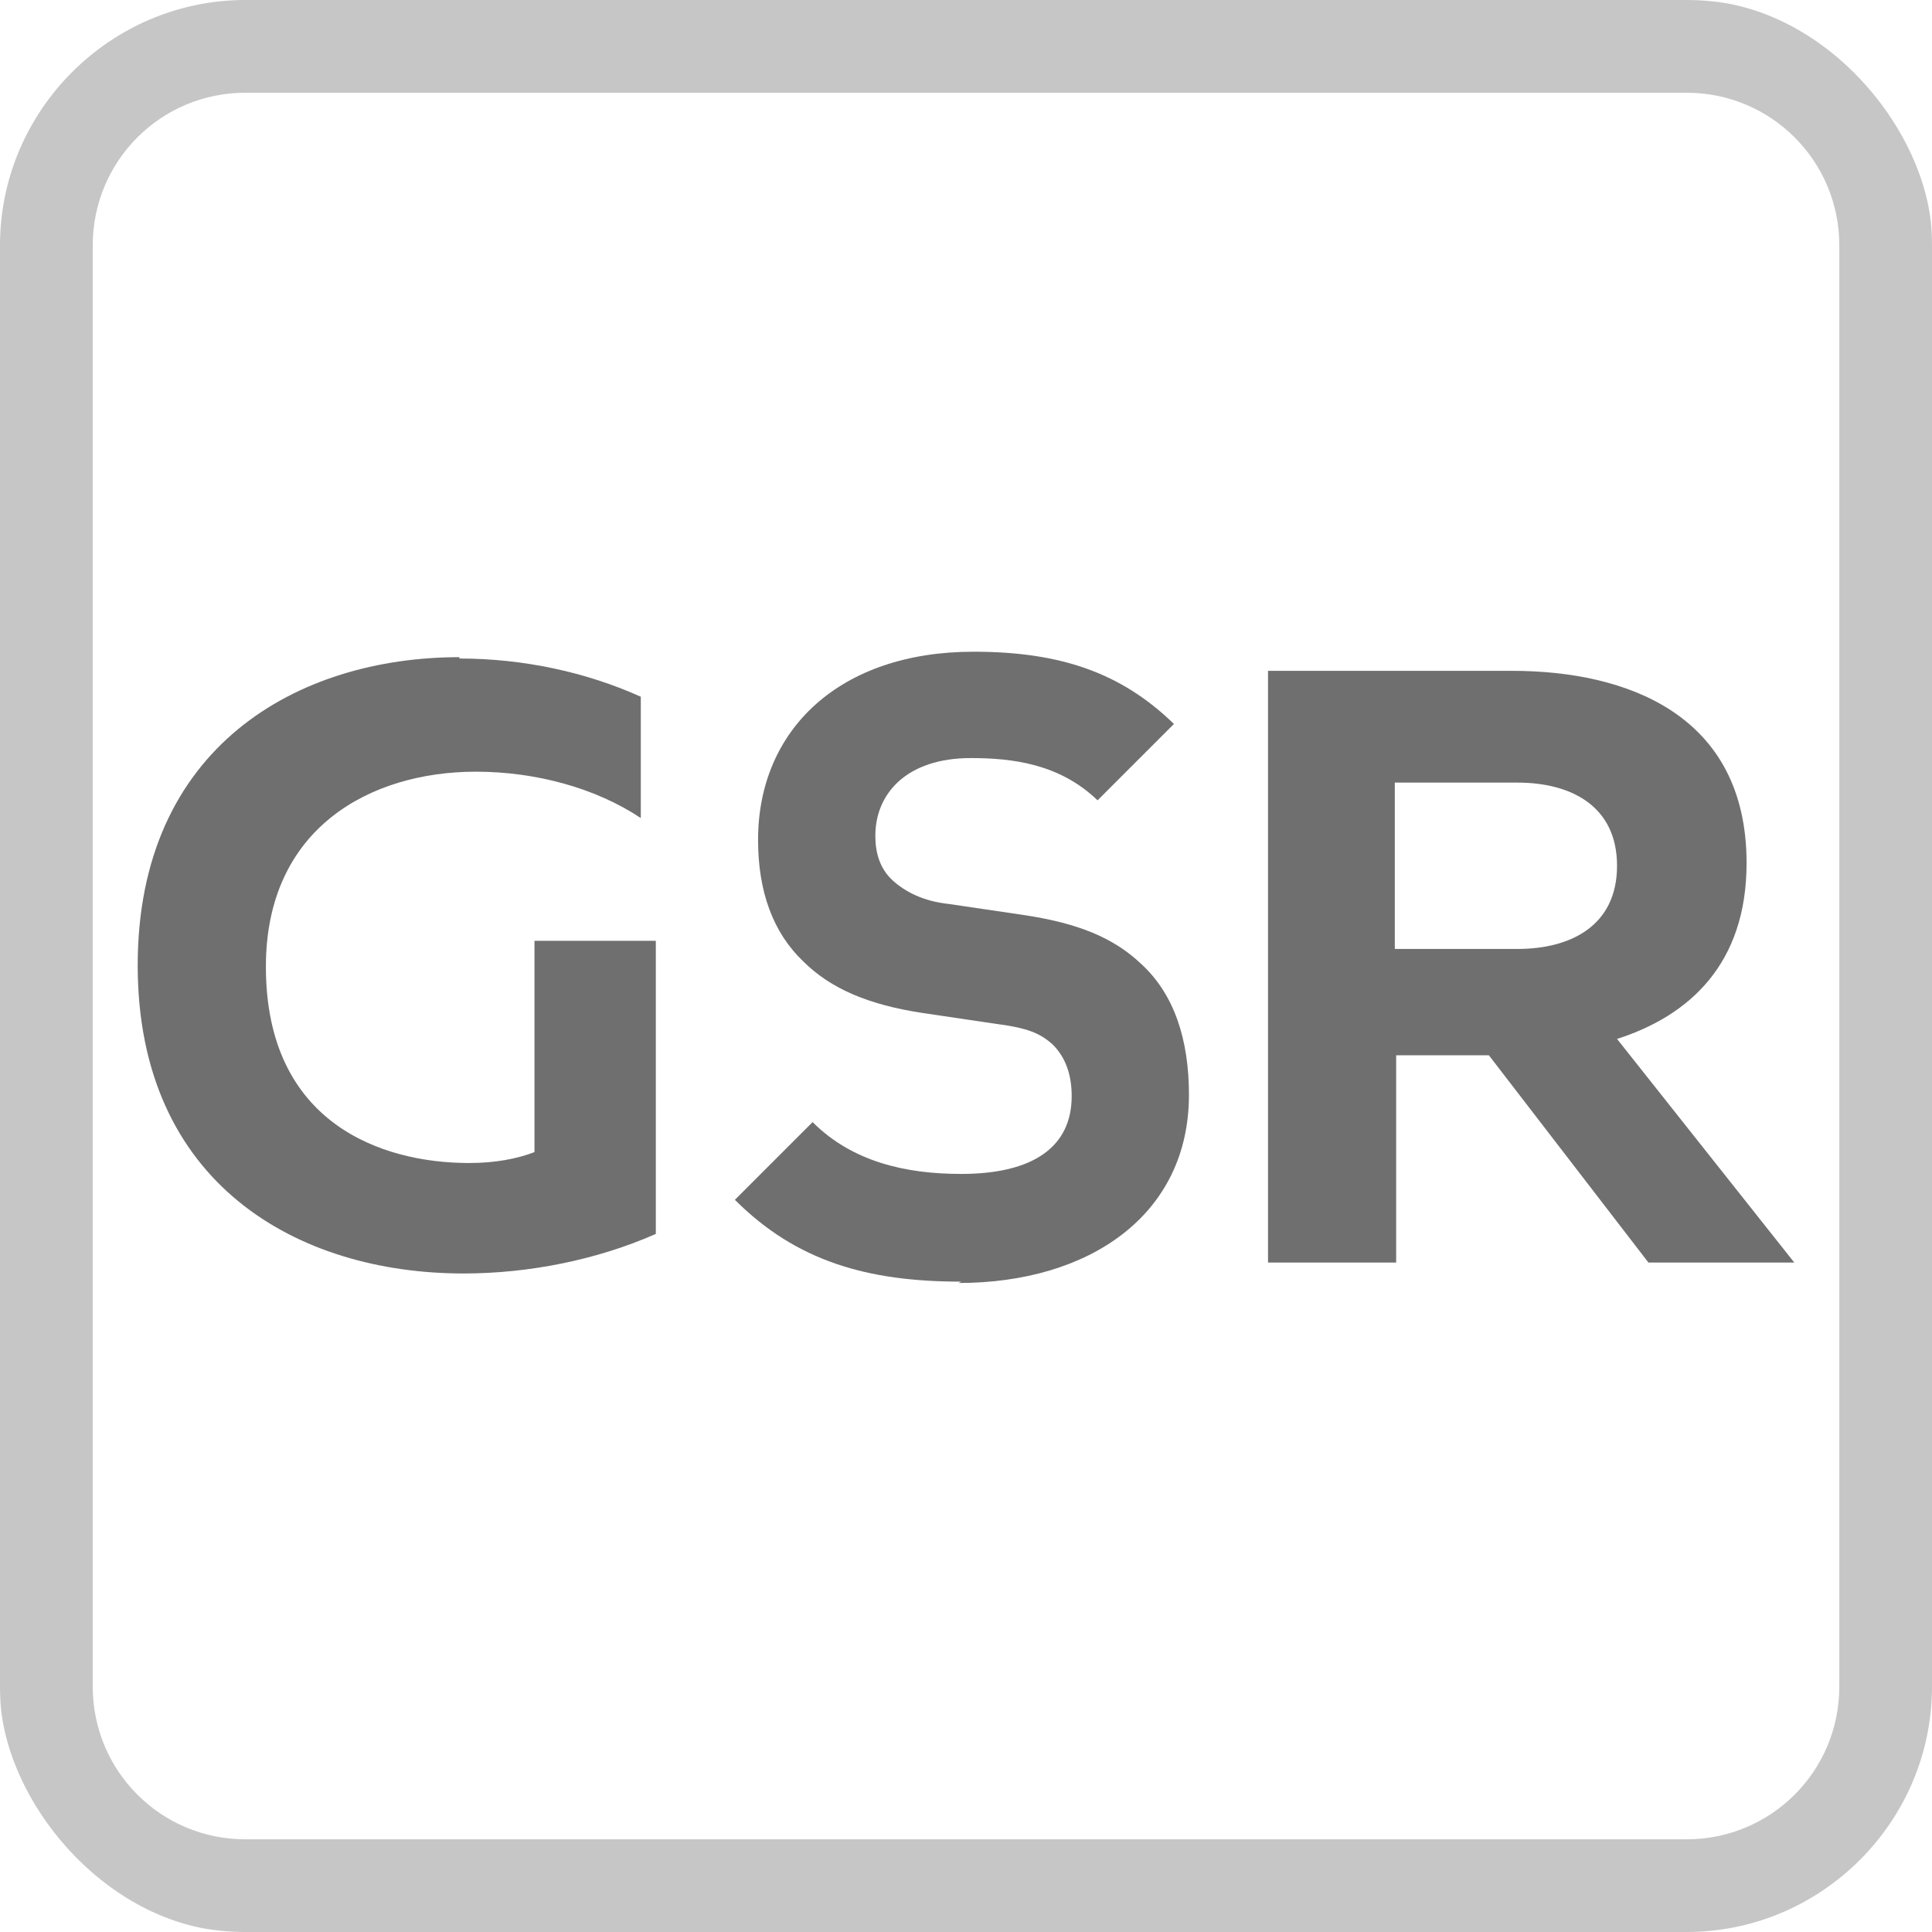
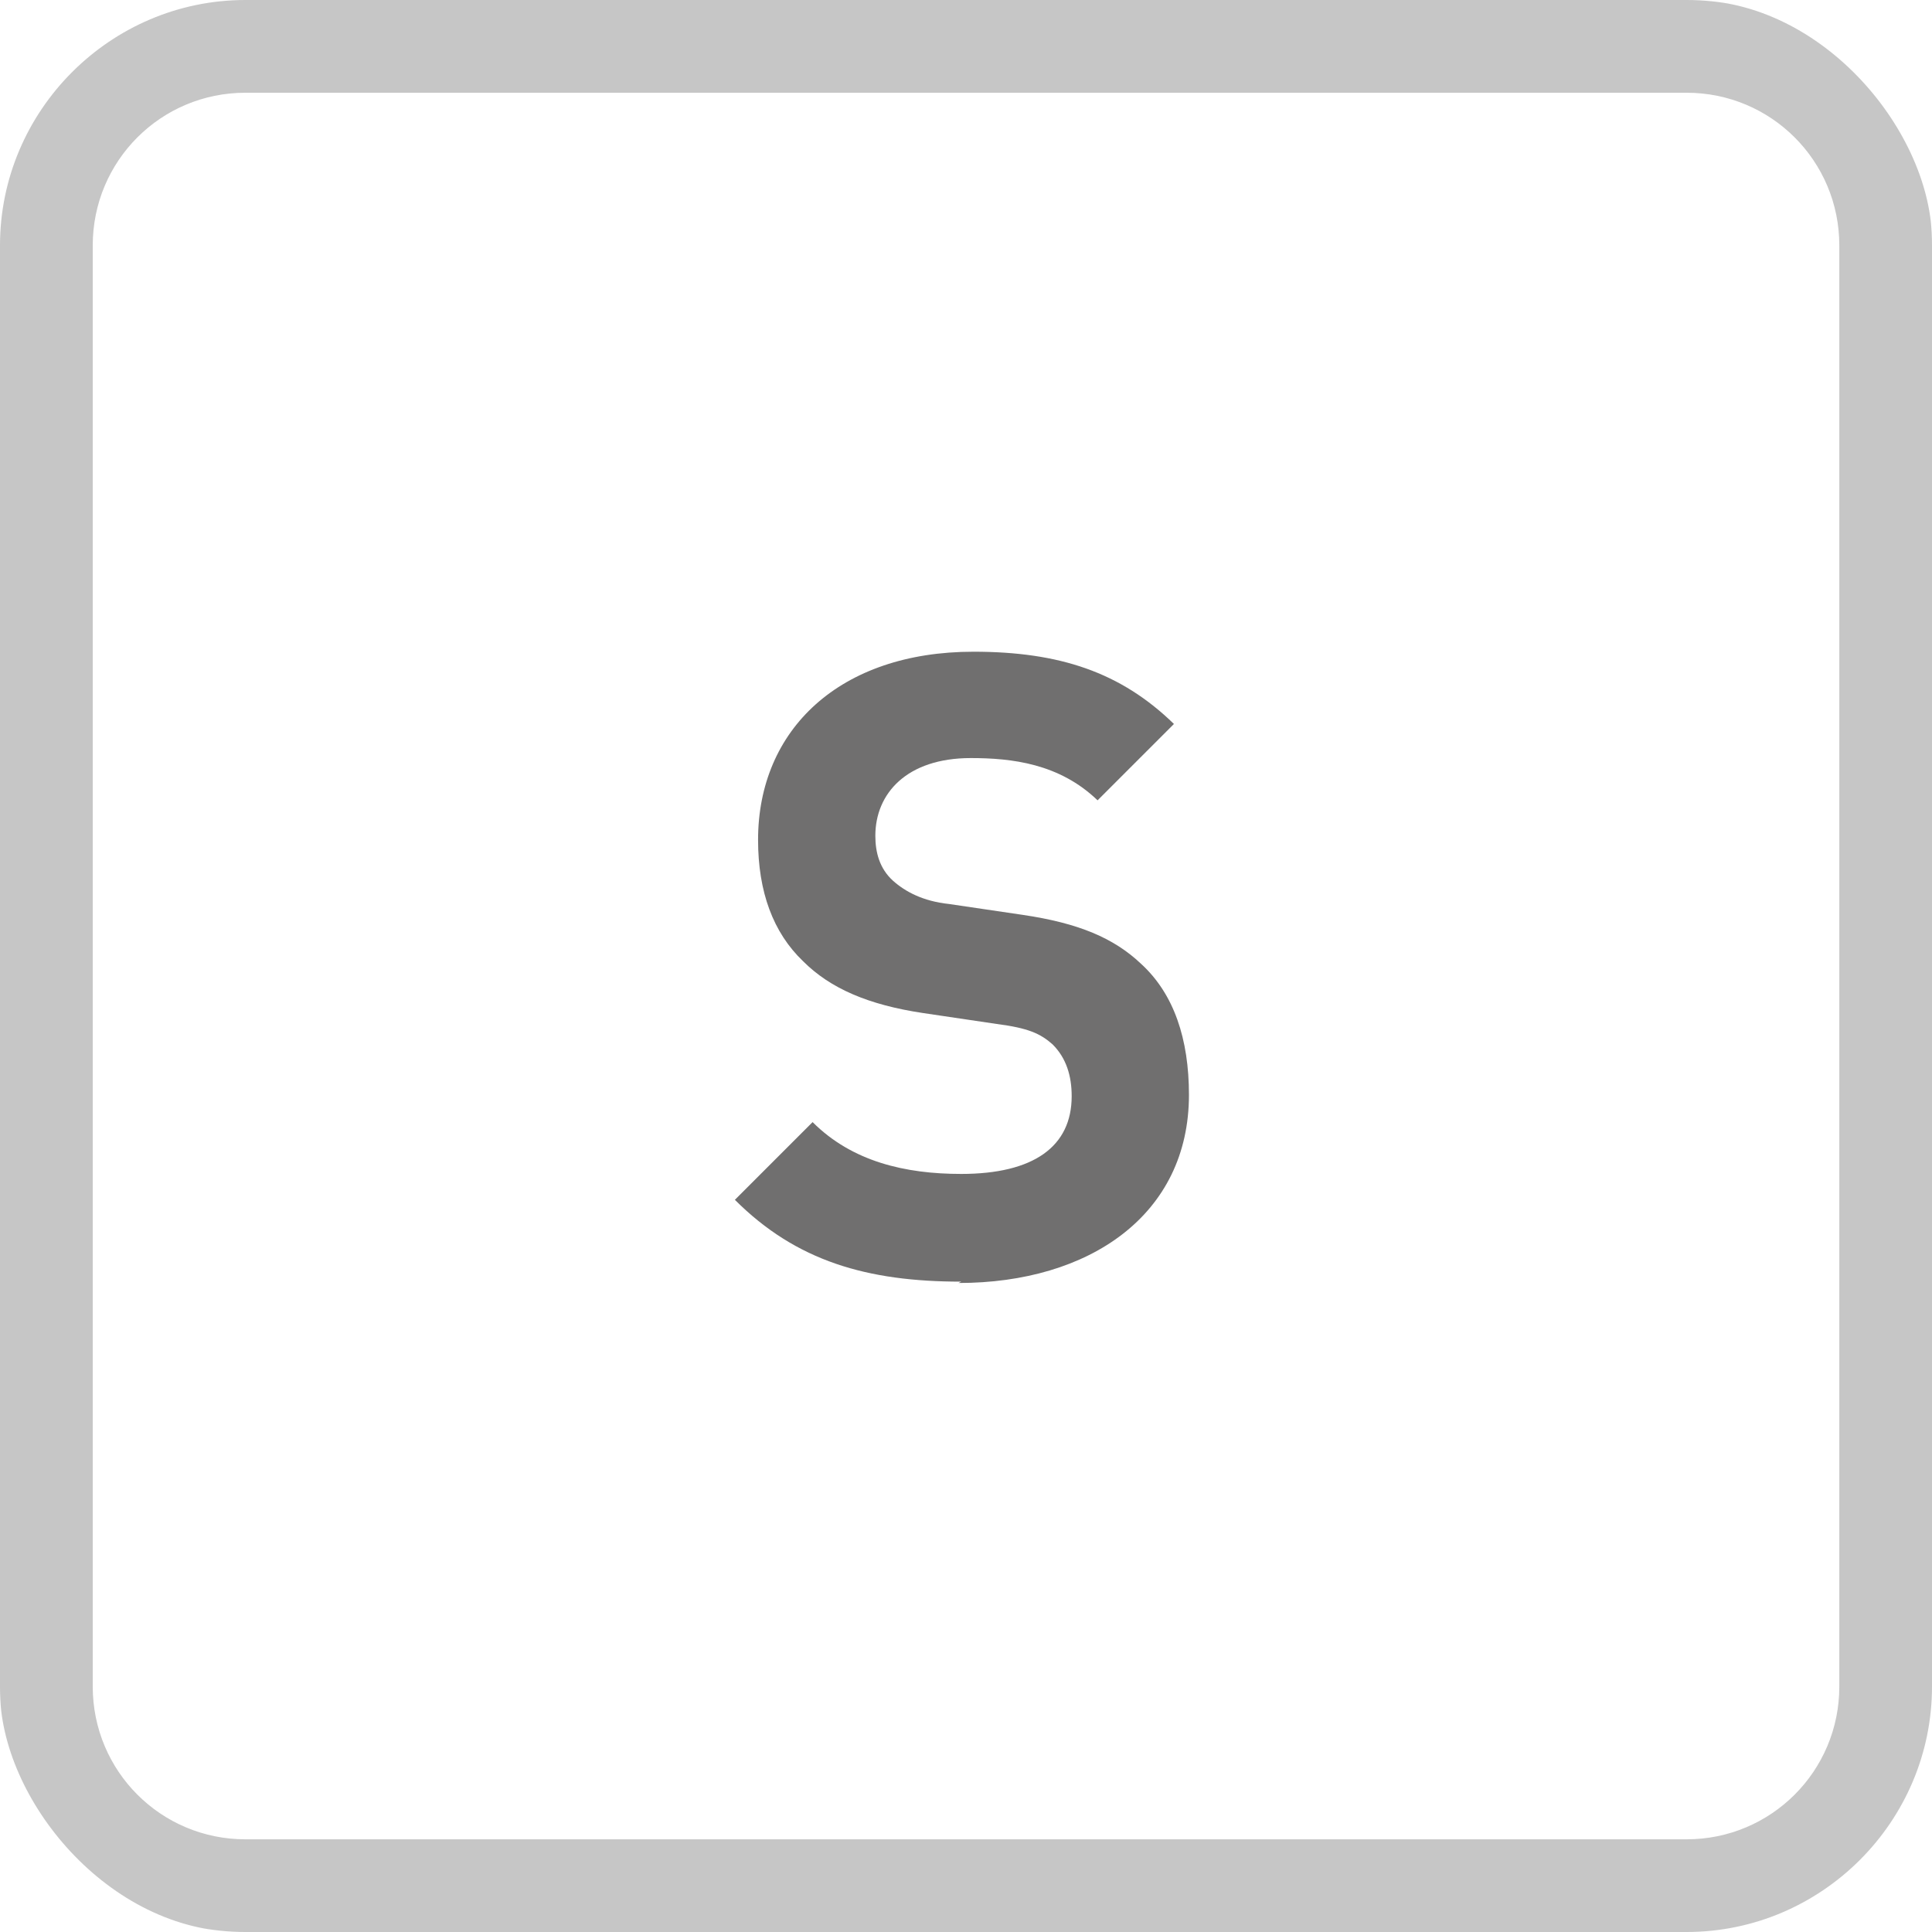
<svg xmlns="http://www.w3.org/2000/svg" width="40" height="40" viewBox="0 0 40 40" fill="none">
  <g id="GSR Granil">
    <g clip-path="url(#clip0_201_844)">
      <g id="_Ð¡Ð»Ð¾Ð¹_2">
        <path id="Vector" d="M34.919 40H5.081C2.287 40 0 37.714 0 34.919V5.081C0 2.287 2.287 0 5.081 0H34.919C37.714 0 40 2.287 40 5.081V34.919C40 37.714 37.714 40 34.919 40ZM5.081 1.92C3.331 1.92 1.92 3.331 1.92 5.081V34.919C1.92 36.669 3.331 38.081 5.081 38.081H34.919C36.669 38.081 38.081 36.669 38.081 34.919V5.081C38.081 3.331 36.669 1.92 34.919 1.92H5.081Z" fill="#C6C6C6" />
-         <path id="Vector_2" d="M9.513 13.634C10.84 13.634 12.138 13.917 13.267 14.425V16.937C12.336 16.316 11.094 15.977 9.852 15.977C7.678 15.977 5.505 17.135 5.505 20.014C5.505 23.26 7.904 24.079 9.711 24.079C10.247 24.079 10.699 23.994 11.066 23.853V19.478H13.578V25.547C12.364 26.083 10.953 26.366 9.598 26.366C6.154 26.366 2.851 24.503 2.851 19.986C2.851 15.469 6.154 13.606 9.513 13.606" fill="#706F6F" />
-         <path id="Vector_3" d="M28.878 19.647H31.419C32.519 19.647 33.479 19.167 33.479 17.925C33.479 16.683 32.519 16.203 31.419 16.203H28.878V19.675V19.647ZM26.253 26.14V13.889H31.306C33.677 13.889 36.161 14.792 36.161 17.869C36.161 19.958 34.975 21.03 33.479 21.51L37.149 26.14H34.129L30.826 21.849H28.906V26.14H26.281H26.253Z" fill="#706F6F" />
        <path id="Vector_4" d="M19.901 26.535C17.953 26.535 16.486 26.111 15.215 24.841L16.824 23.232C17.643 24.051 18.744 24.305 19.901 24.305C21.397 24.305 22.188 23.74 22.188 22.696C22.188 22.272 22.075 21.905 21.793 21.623C21.538 21.397 21.285 21.284 20.635 21.2L19.111 20.974C17.982 20.805 17.191 20.466 16.627 19.901C16.006 19.308 15.695 18.462 15.695 17.389C15.695 15.102 17.389 13.493 20.155 13.493C21.934 13.493 23.204 13.917 24.305 14.989L22.724 16.57C21.934 15.808 20.946 15.695 20.099 15.695C18.772 15.695 18.123 16.429 18.123 17.304C18.123 17.643 18.208 17.982 18.49 18.236C18.744 18.462 19.111 18.659 19.647 18.716L21.172 18.941C22.329 19.111 23.063 19.421 23.628 19.958C24.305 20.579 24.616 21.51 24.616 22.668C24.616 25.152 22.555 26.563 19.845 26.563L19.901 26.535Z" fill="#706F6F" />
      </g>
    </g>
  </g>
  <defs>
    <clipPath id="clip0_201_844">
      <rect width="40" height="40" rx="5" fill="white" />
    </clipPath>
  </defs>
</svg>